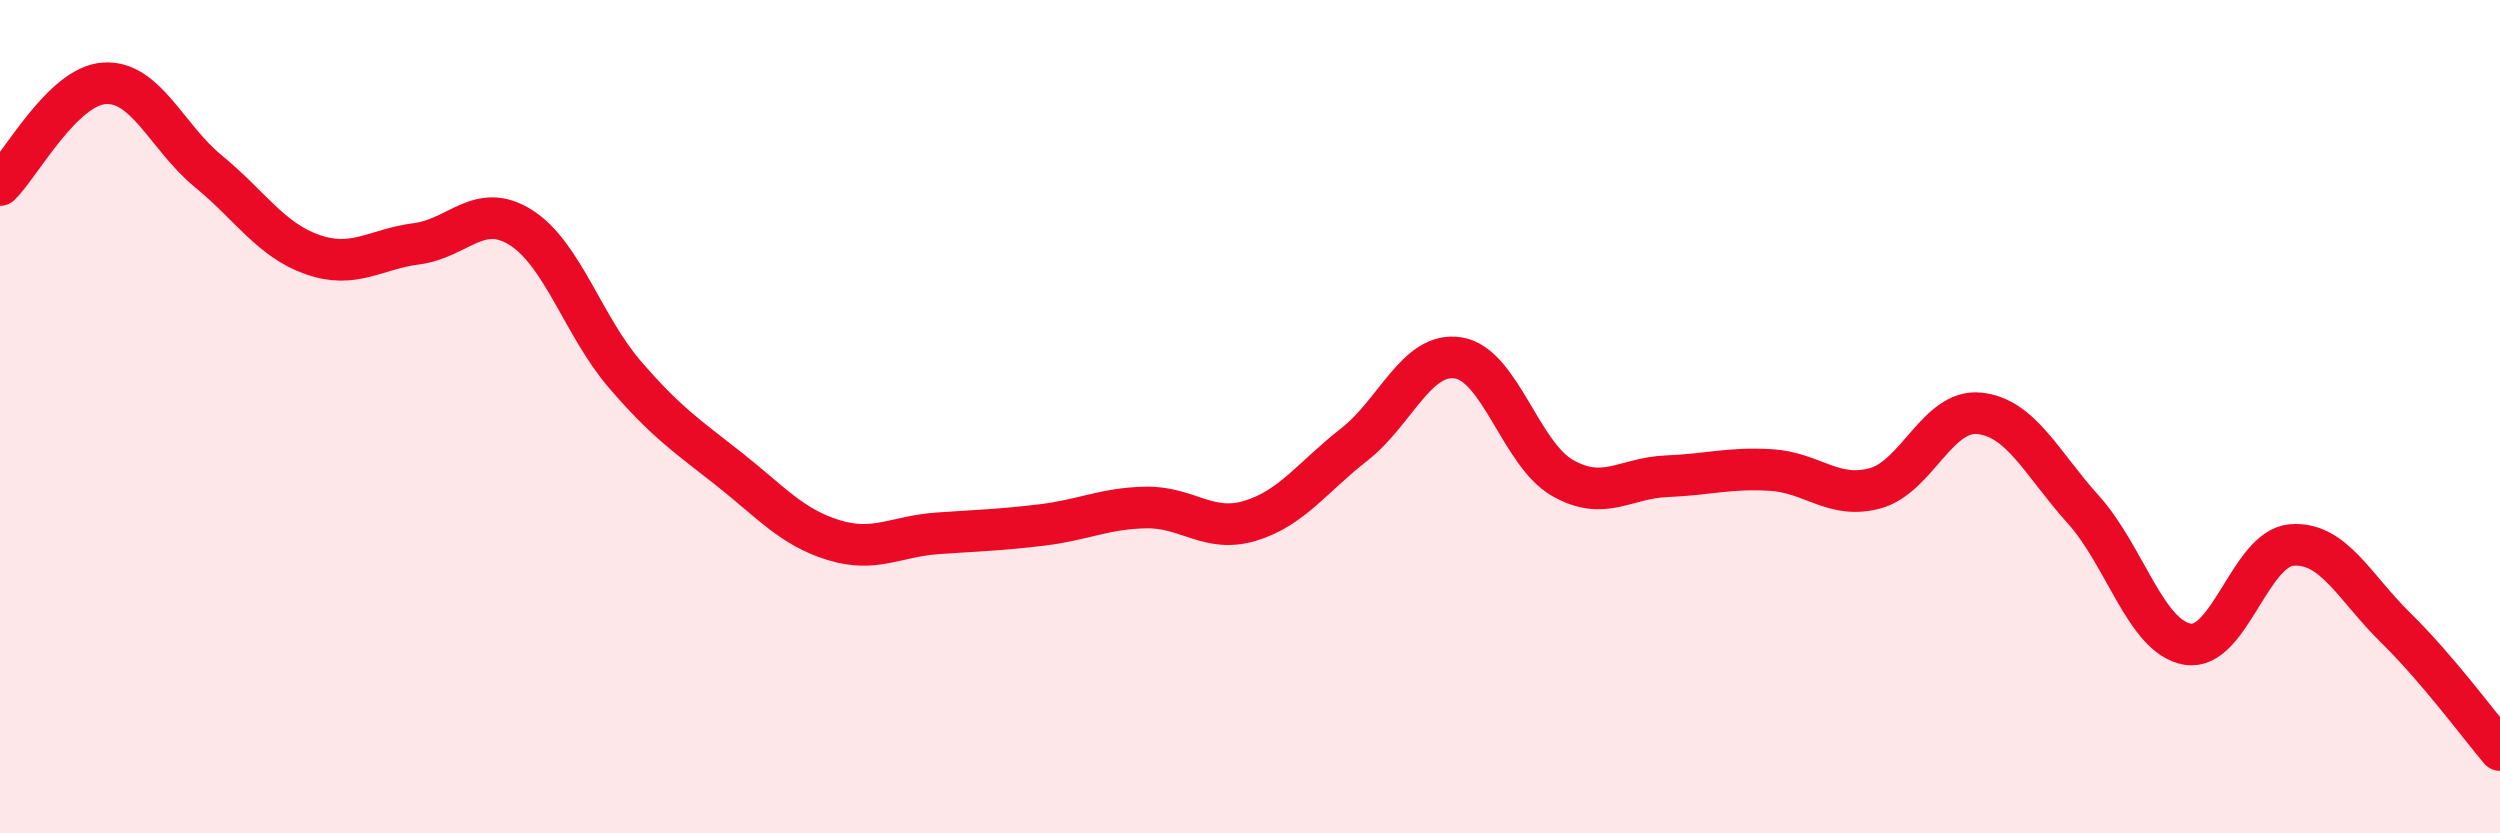
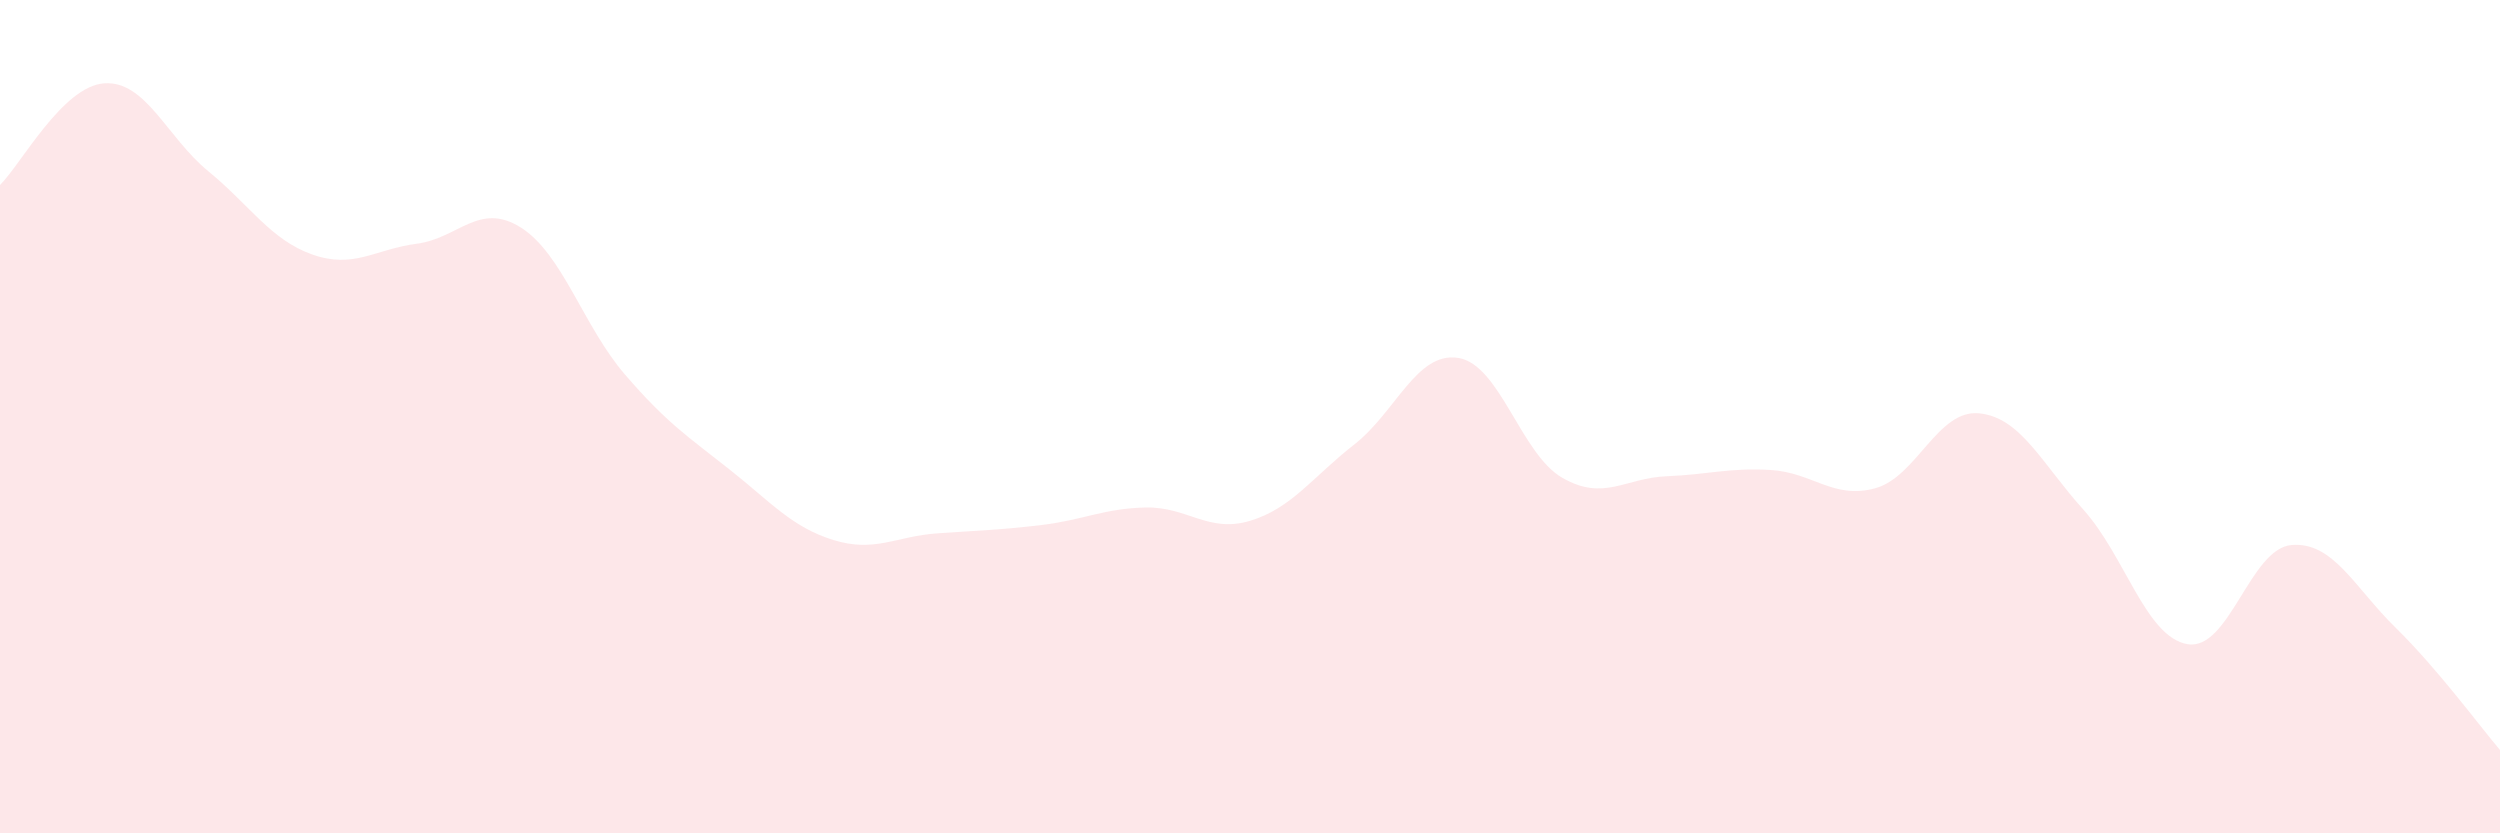
<svg xmlns="http://www.w3.org/2000/svg" width="60" height="20" viewBox="0 0 60 20">
  <path d="M 0,4.44 C 0.5,3.95 1.5,2.07 2.5,2 C 3.5,1.93 4,3.29 5,4.11 C 6,4.93 6.5,5.76 7.5,6.11 C 8.5,6.46 9,5.98 10,5.85 C 11,5.72 11.5,4.83 12.5,5.46 C 13.5,6.09 14,7.83 15,8.99 C 16,10.15 16.5,10.47 17.5,11.26 C 18.5,12.05 19,12.65 20,12.96 C 21,13.27 21.5,12.87 22.5,12.8 C 23.5,12.73 24,12.72 25,12.6 C 26,12.48 26.5,12.2 27.5,12.18 C 28.5,12.16 29,12.8 30,12.5 C 31,12.2 31.5,11.45 32.5,10.67 C 33.5,9.89 34,8.43 35,8.59 C 36,8.75 36.5,10.9 37.5,11.47 C 38.5,12.04 39,11.47 40,11.43 C 41,11.39 41.5,11.22 42.5,11.28 C 43.5,11.34 44,11.99 45,11.72 C 46,11.45 46.5,9.82 47.5,9.92 C 48.5,10.02 49,11.12 50,12.23 C 51,13.34 51.5,15.29 52.5,15.46 C 53.5,15.63 54,13.16 55,13.08 C 56,13 56.5,14.09 57.5,15.07 C 58.5,16.05 59.5,17.41 60,18L60 20L0 20Z" fill="#EB0A25" opacity="0.1" stroke-linecap="round" stroke-linejoin="round" />
-   <path d="M 0,4.44 C 0.5,3.95 1.5,2.07 2.5,2 C 3.5,1.93 4,3.29 5,4.11 C 6,4.93 6.5,5.76 7.5,6.11 C 8.5,6.46 9,5.98 10,5.85 C 11,5.72 11.5,4.83 12.5,5.46 C 13.5,6.09 14,7.83 15,8.99 C 16,10.15 16.5,10.47 17.5,11.26 C 18.5,12.05 19,12.65 20,12.96 C 21,13.27 21.5,12.87 22.5,12.8 C 23.5,12.73 24,12.72 25,12.6 C 26,12.48 26.5,12.2 27.5,12.18 C 28.5,12.16 29,12.8 30,12.5 C 31,12.2 31.5,11.45 32.5,10.67 C 33.5,9.89 34,8.43 35,8.59 C 36,8.75 36.5,10.9 37.5,11.47 C 38.5,12.04 39,11.47 40,11.43 C 41,11.39 41.5,11.22 42.5,11.28 C 43.5,11.34 44,11.99 45,11.72 C 46,11.45 46.5,9.82 47.5,9.92 C 48.5,10.02 49,11.12 50,12.23 C 51,13.34 51.5,15.29 52.5,15.46 C 53.5,15.63 54,13.16 55,13.08 C 56,13 56.5,14.09 57.5,15.07 C 58.5,16.05 59.5,17.41 60,18" stroke="#EB0A25" stroke-width="1" fill="none" stroke-linecap="round" stroke-linejoin="round" />
</svg>